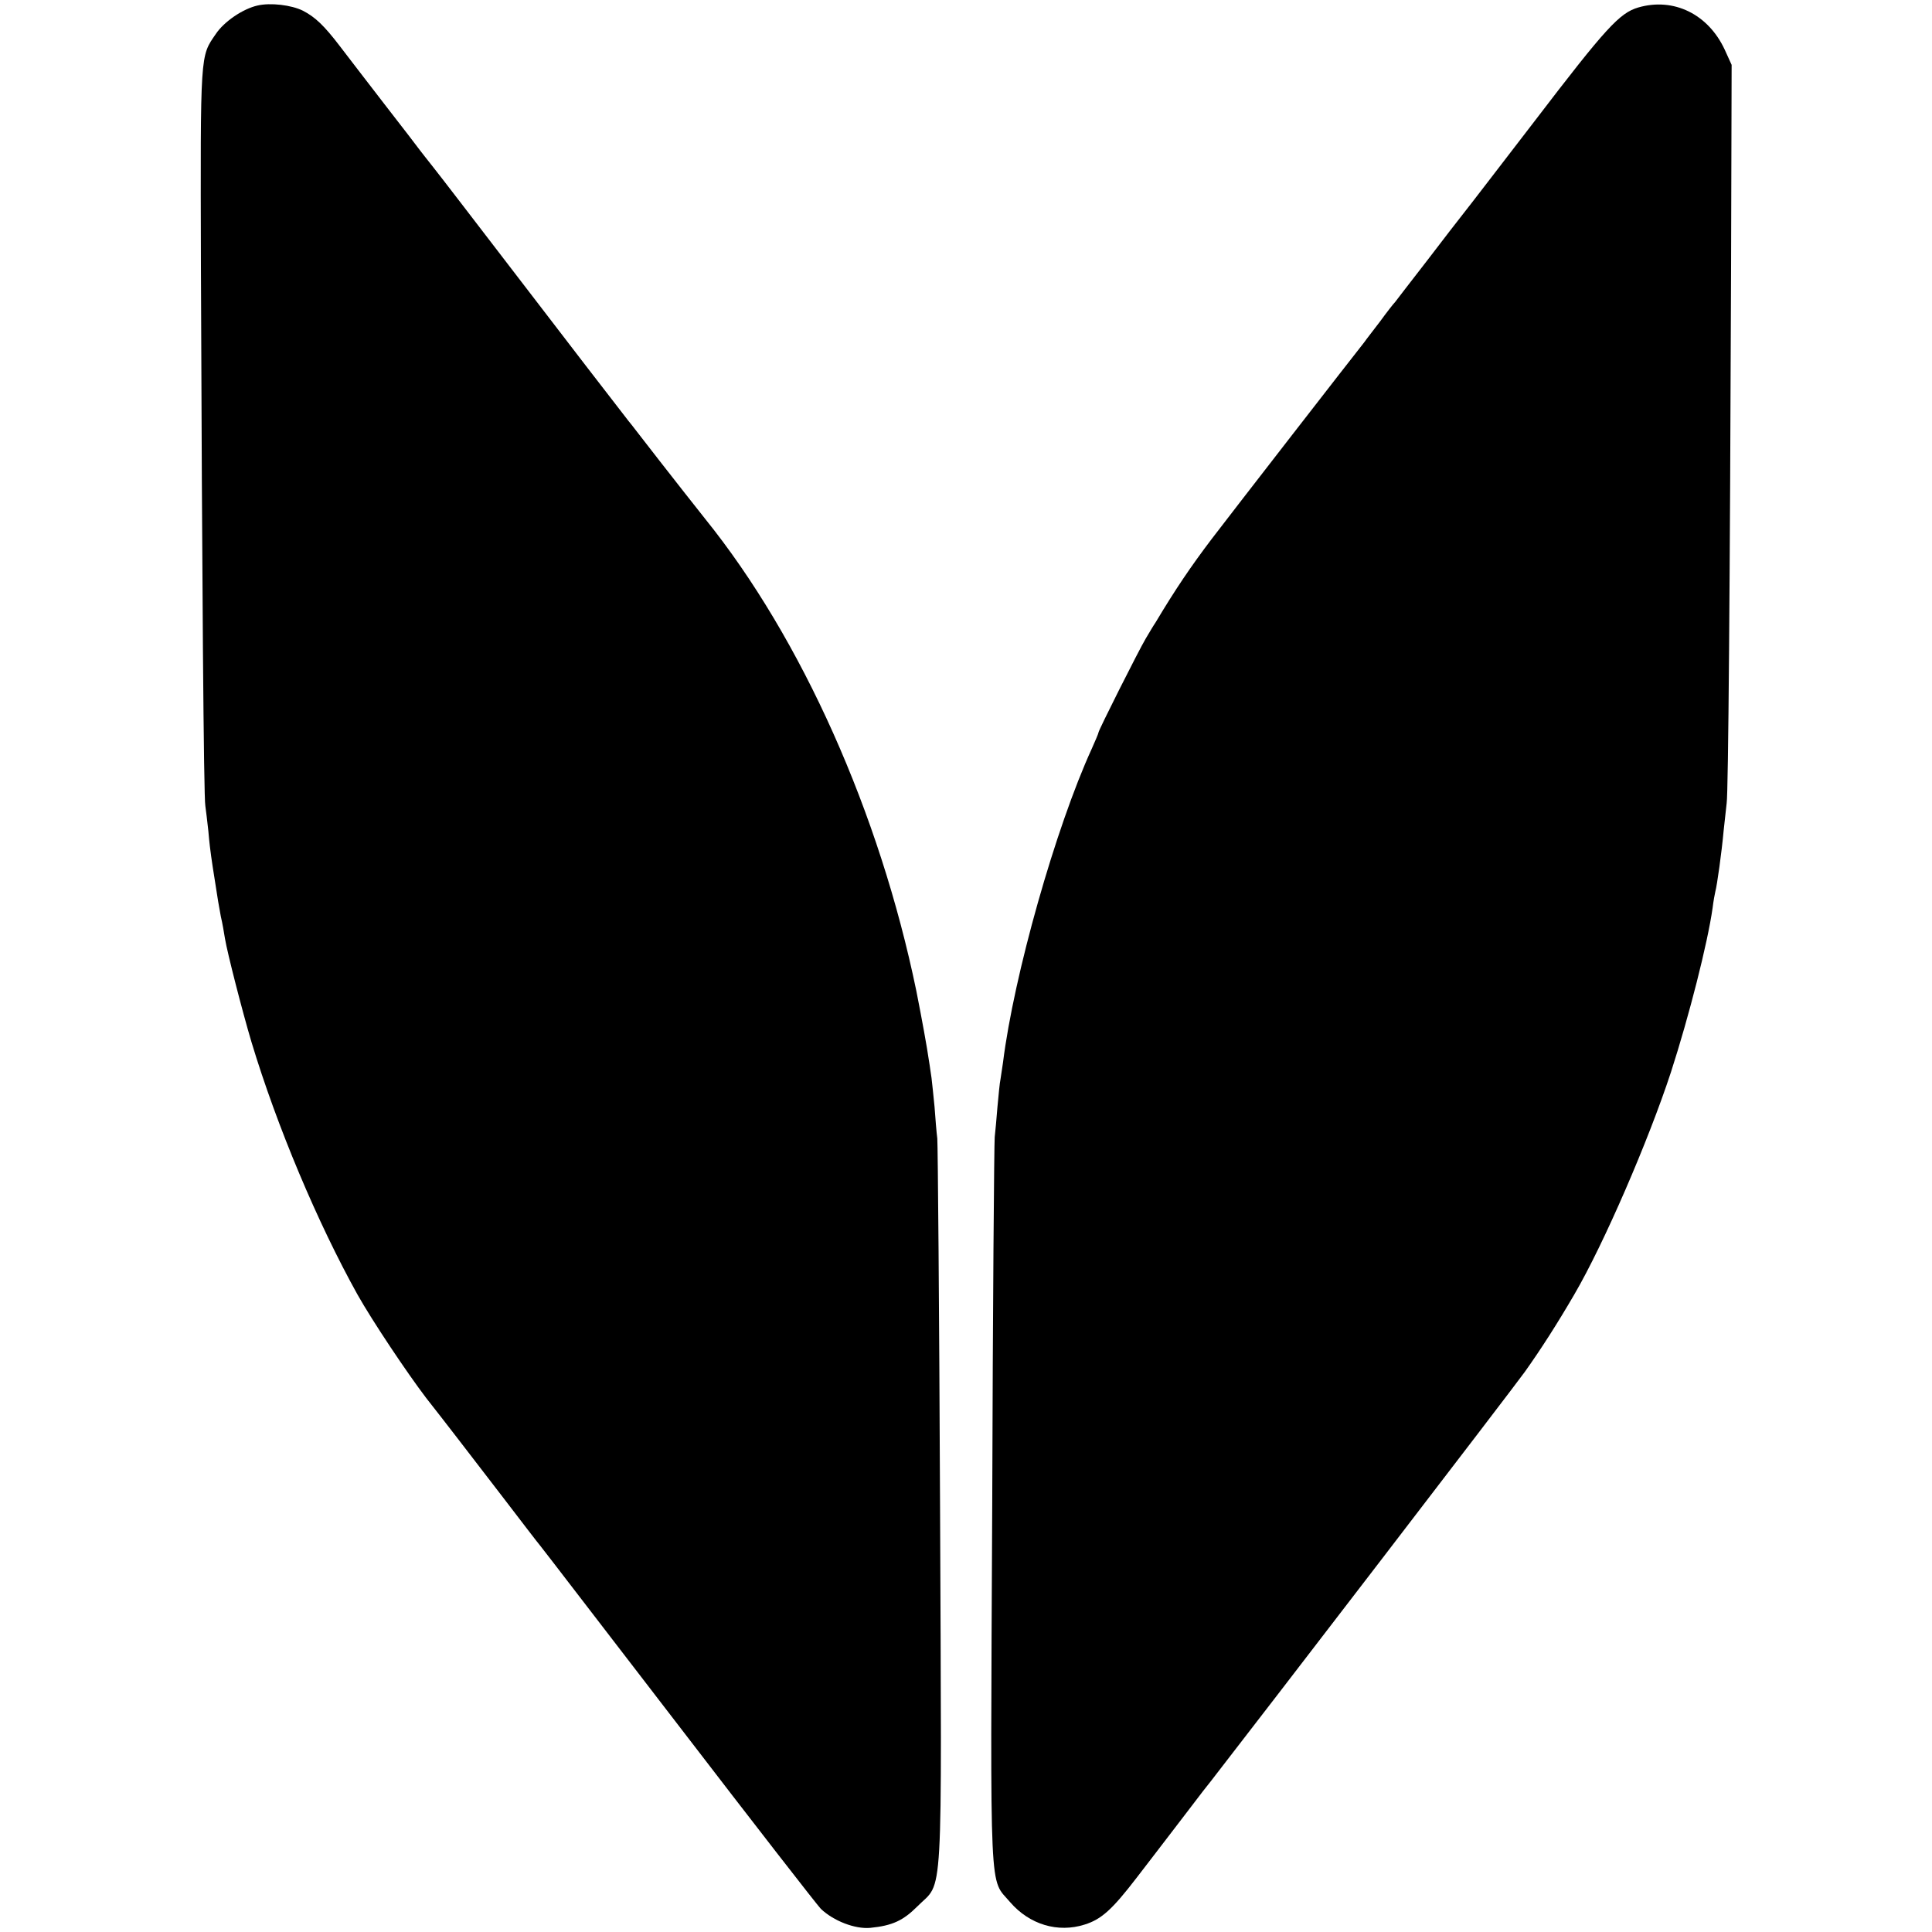
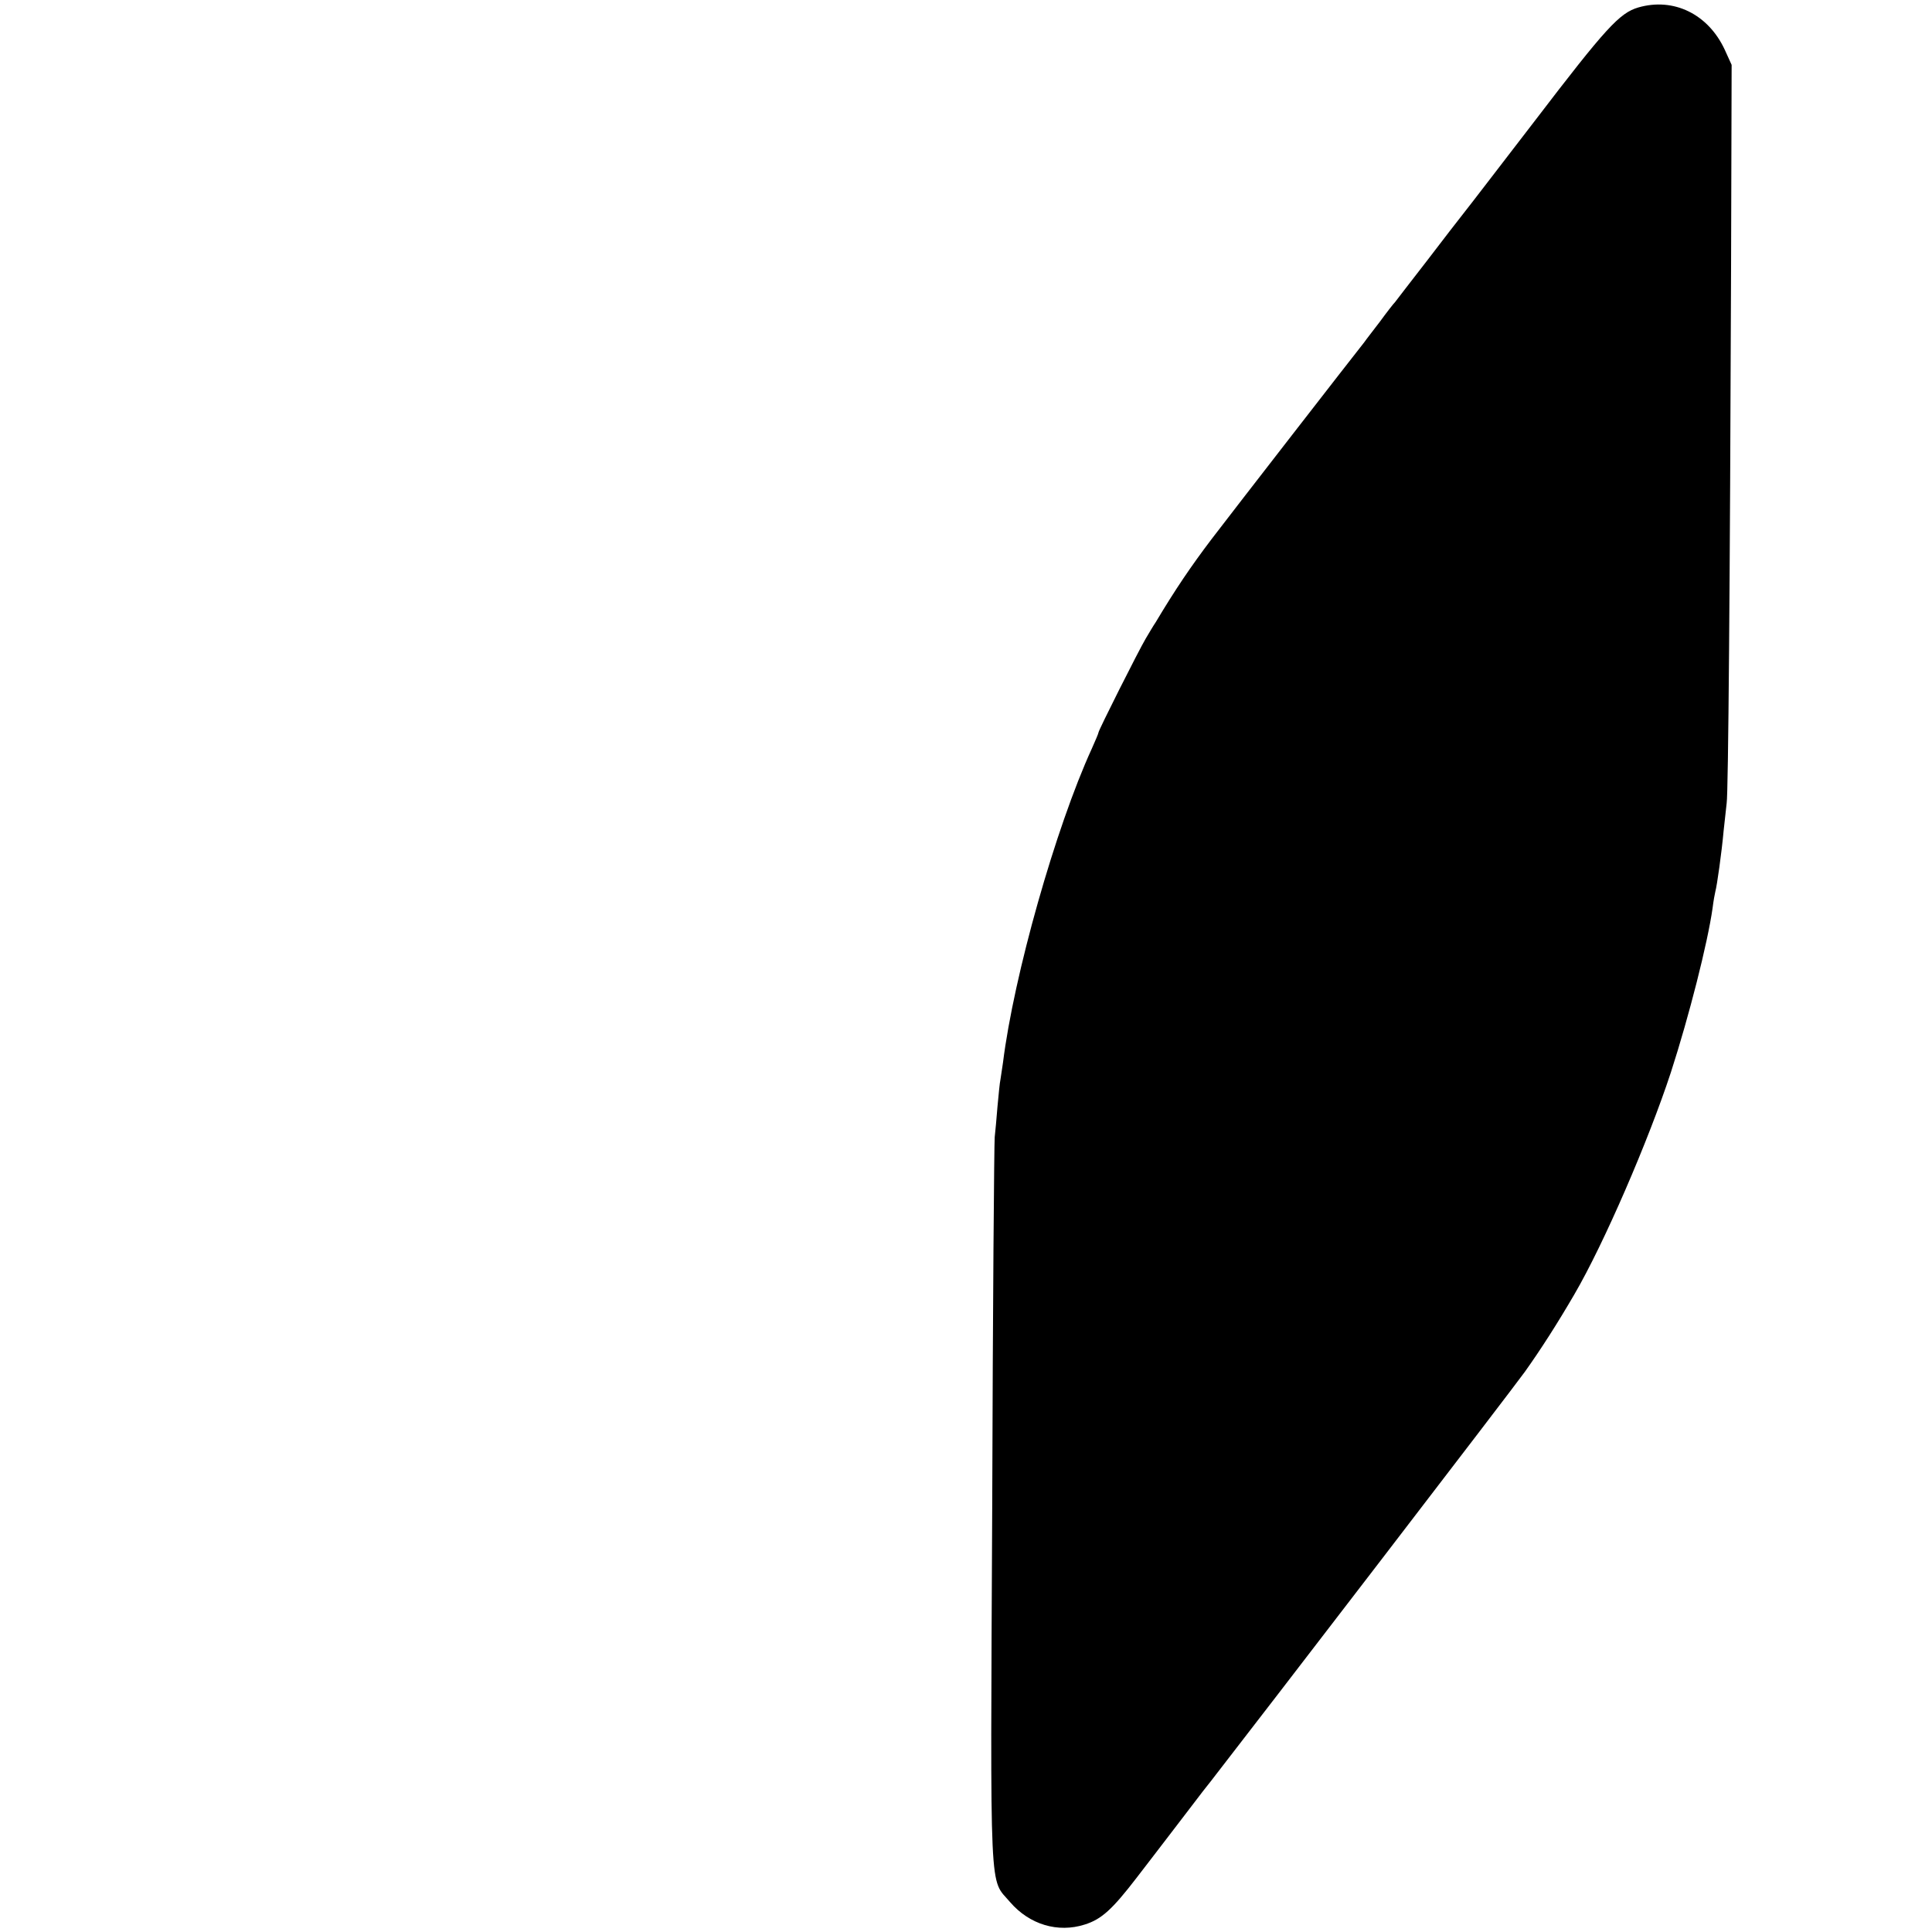
<svg xmlns="http://www.w3.org/2000/svg" version="1.0" width="700pt" height="700pt" viewBox="0 0 700 700" preserveAspectRatio="xMidYMid meet">
  <g transform="translate(0,700) scale(0.1,-0.1)" fill="#000000" stroke="none">
-     <path d="M933 6980 c-53 -12 -121 -58 -151 -103 -57 -83 -56 -61 -54 -842 4 -1118 10 -1928 16 -1955 2 -14 7 -55 11 -92 3 -37 8 -77 10 -90 2 -13 8 -57 15 -98 6 -41 15 -95 20 -120 6 -25 12 -61 15 -80 9 -54 63 -264 96 -375 93 -308 240 -656 384 -915 54 -96 179 -283 249 -375 77 -98 129 -166 282 -365 65 -85 124 -162 131 -170 7 -8 233 -303 504 -655 270 -352 501 -649 513 -661 46 -44 124 -74 179 -69 80 8 119 26 171 78 95 96 88 -29 82 1447 -3 712 -8 1313 -10 1335 -3 22 -7 74 -10 115 -4 41 -9 89 -11 105 -3 17 -6 44 -9 60 -7 50 -26 154 -46 255 -133 644 -415 1276 -765 1710 -33 41 -107 136 -165 210 -58 74 -108 140 -113 145 -39 50 -235 304 -427 555 -129 168 -253 330 -277 360 -24 30 -47 60 -51 65 -4 6 -61 80 -127 165 -66 85 -139 181 -163 212 -58 76 -90 106 -134 129 -42 21 -118 30 -165 19z" />
    <path d="M5936 6973 c-68 -20 -117 -73 -376 -412 -124 -161 -238 -310 -255 -331 -16 -20 -77 -99 -135 -175 -58 -75 -110 -142 -115 -149 -6 -6 -31 -38 -55 -71 -25 -33 -51 -66 -57 -75 -36 -45 -476 -612 -553 -713 -75 -99 -132 -183 -203 -302 -7 -10 -23 -37 -36 -59 -26 -44 -171 -332 -171 -340 0 -3 -11 -29 -24 -58 -131 -286 -283 -823 -322 -1138 -3 -19 -7 -46 -9 -60 -3 -13 -7 -58 -11 -100 -3 -41 -8 -91 -10 -110 -2 -19 -7 -620 -9 -1335 -7 -1453 -11 -1347 65 -1437 70 -81 173 -112 270 -81 61 19 100 55 187 168 38 50 92 119 119 155 28 36 67 88 88 115 21 28 49 64 62 80 178 229 1094 1422 1139 1485 57 80 118 175 179 280 107 183 269 558 350 805 66 204 133 468 151 595 3 25 8 52 10 60 6 21 23 142 30 220 4 36 9 81 11 100 6 38 12 796 16 1950 l2 725 -25 55 c-60 129 -185 190 -313 153z" />
  </g>
</svg>